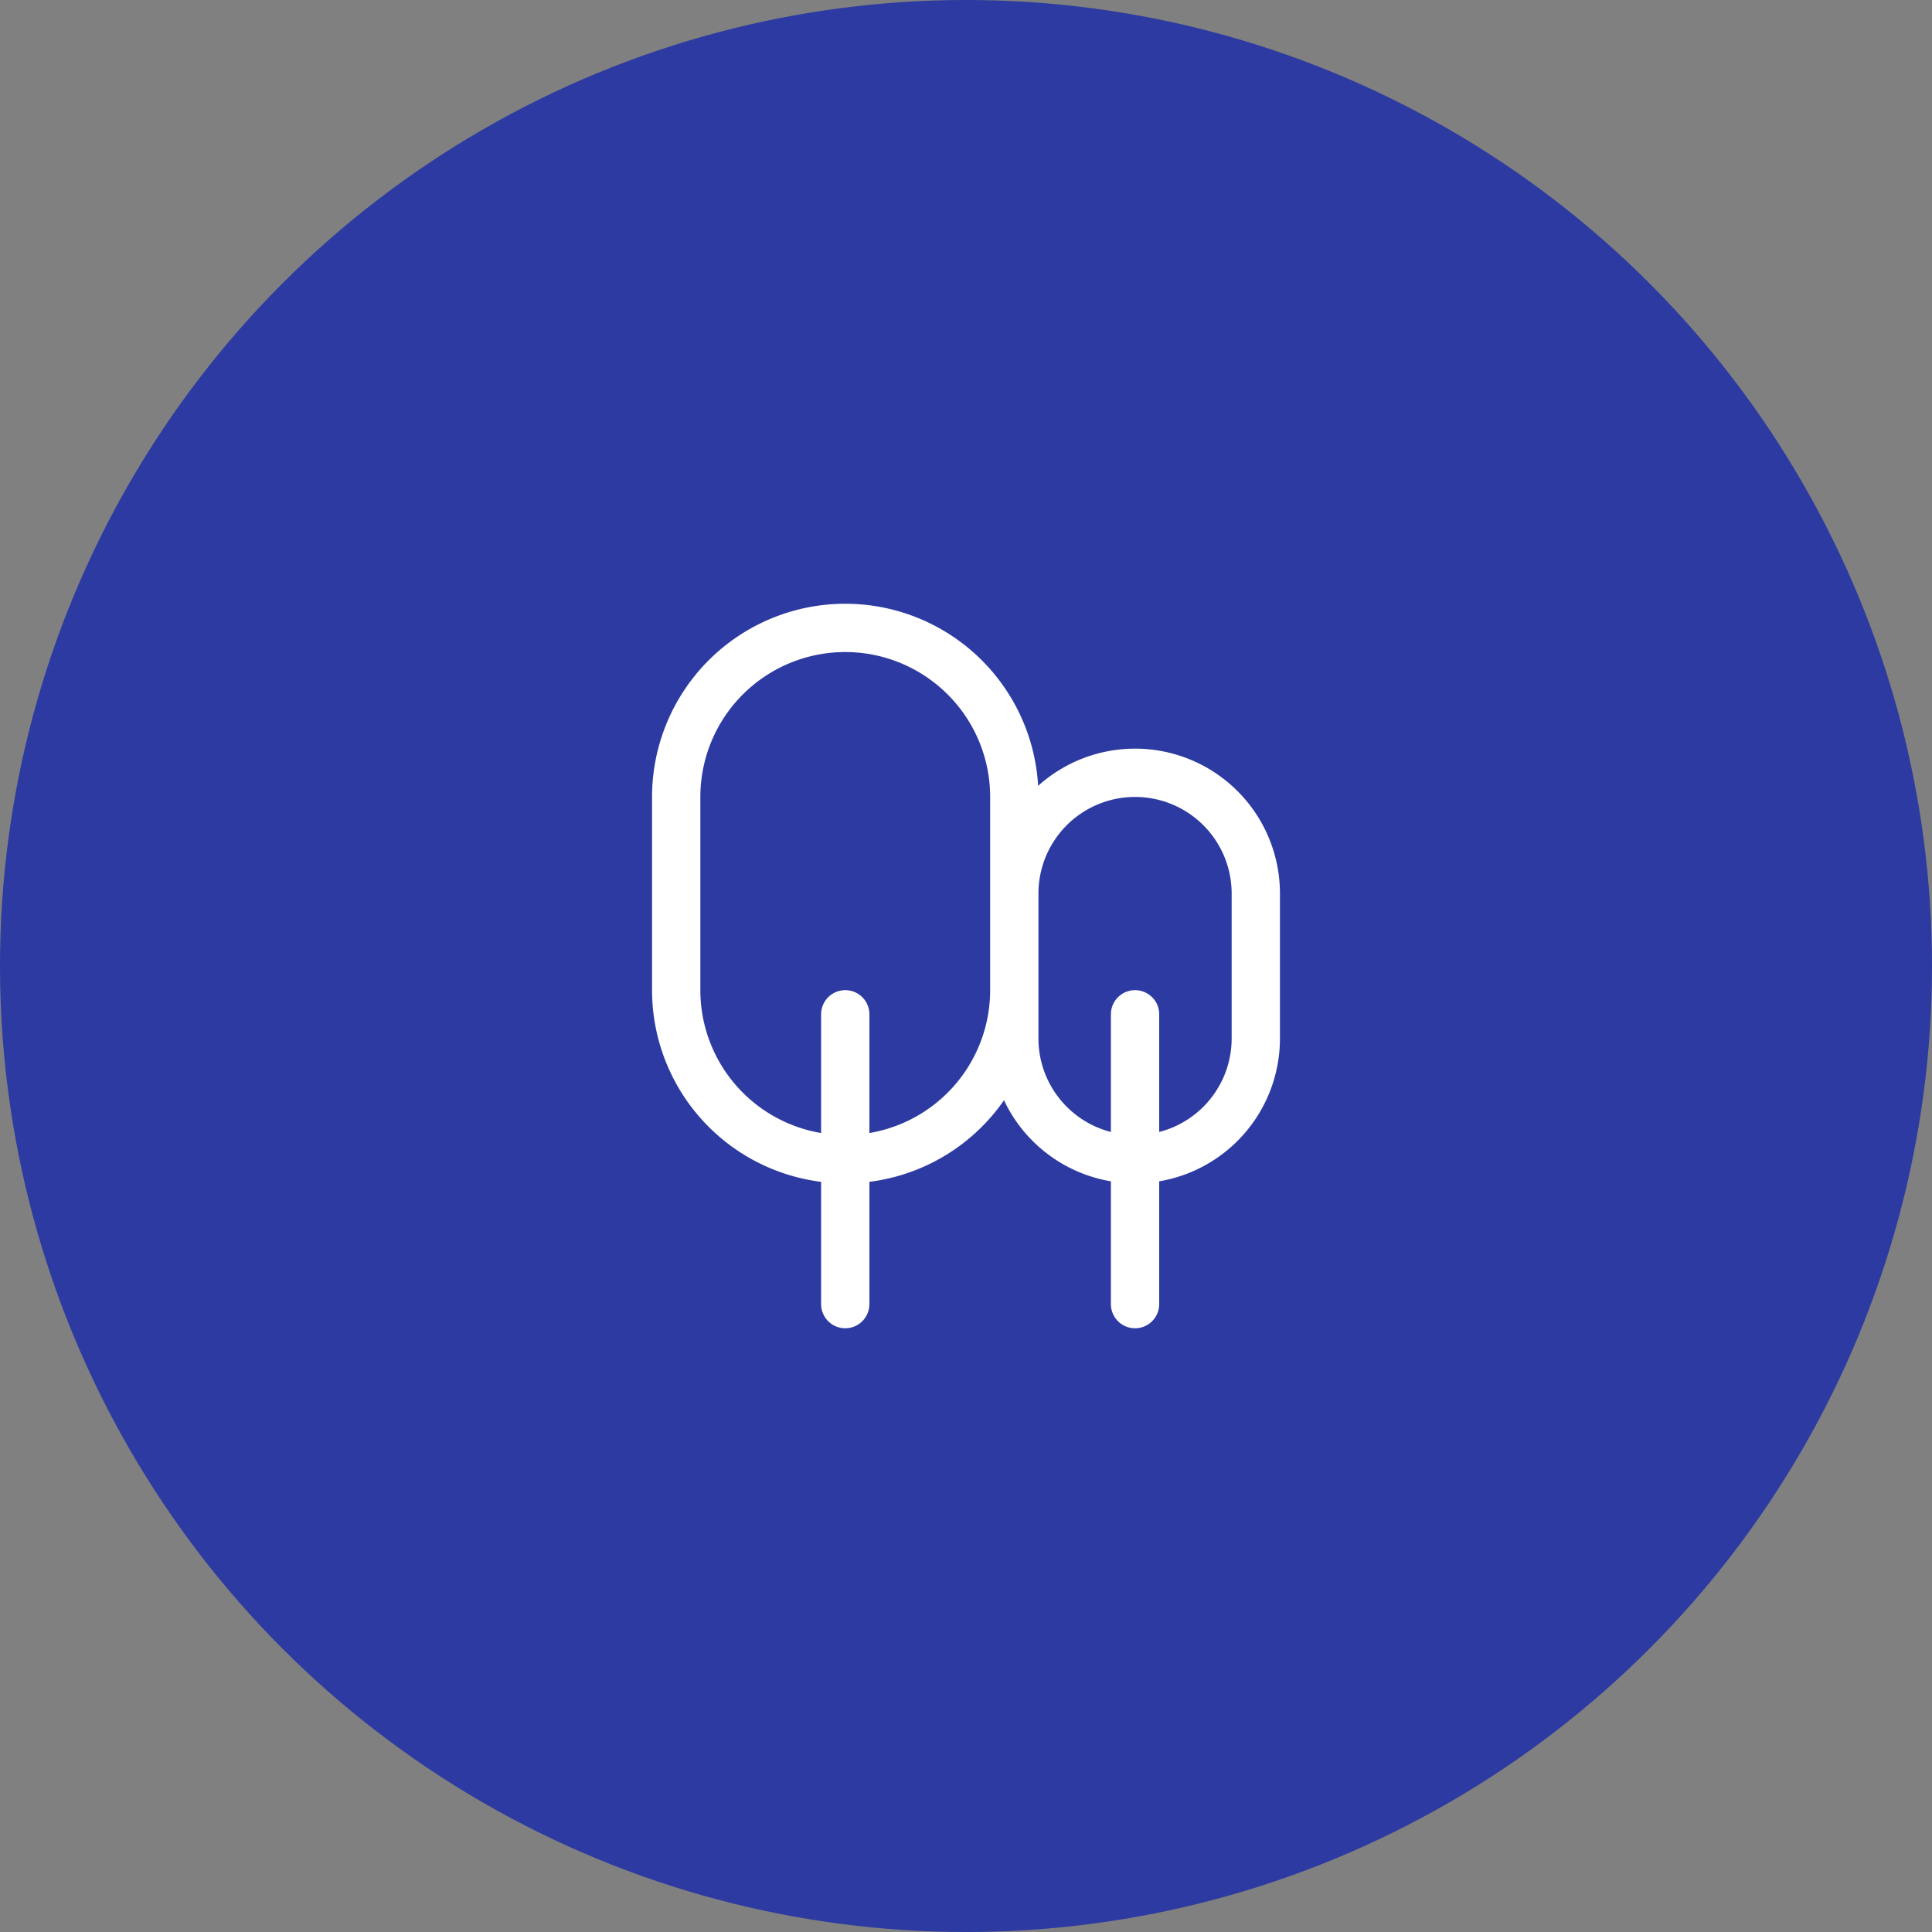
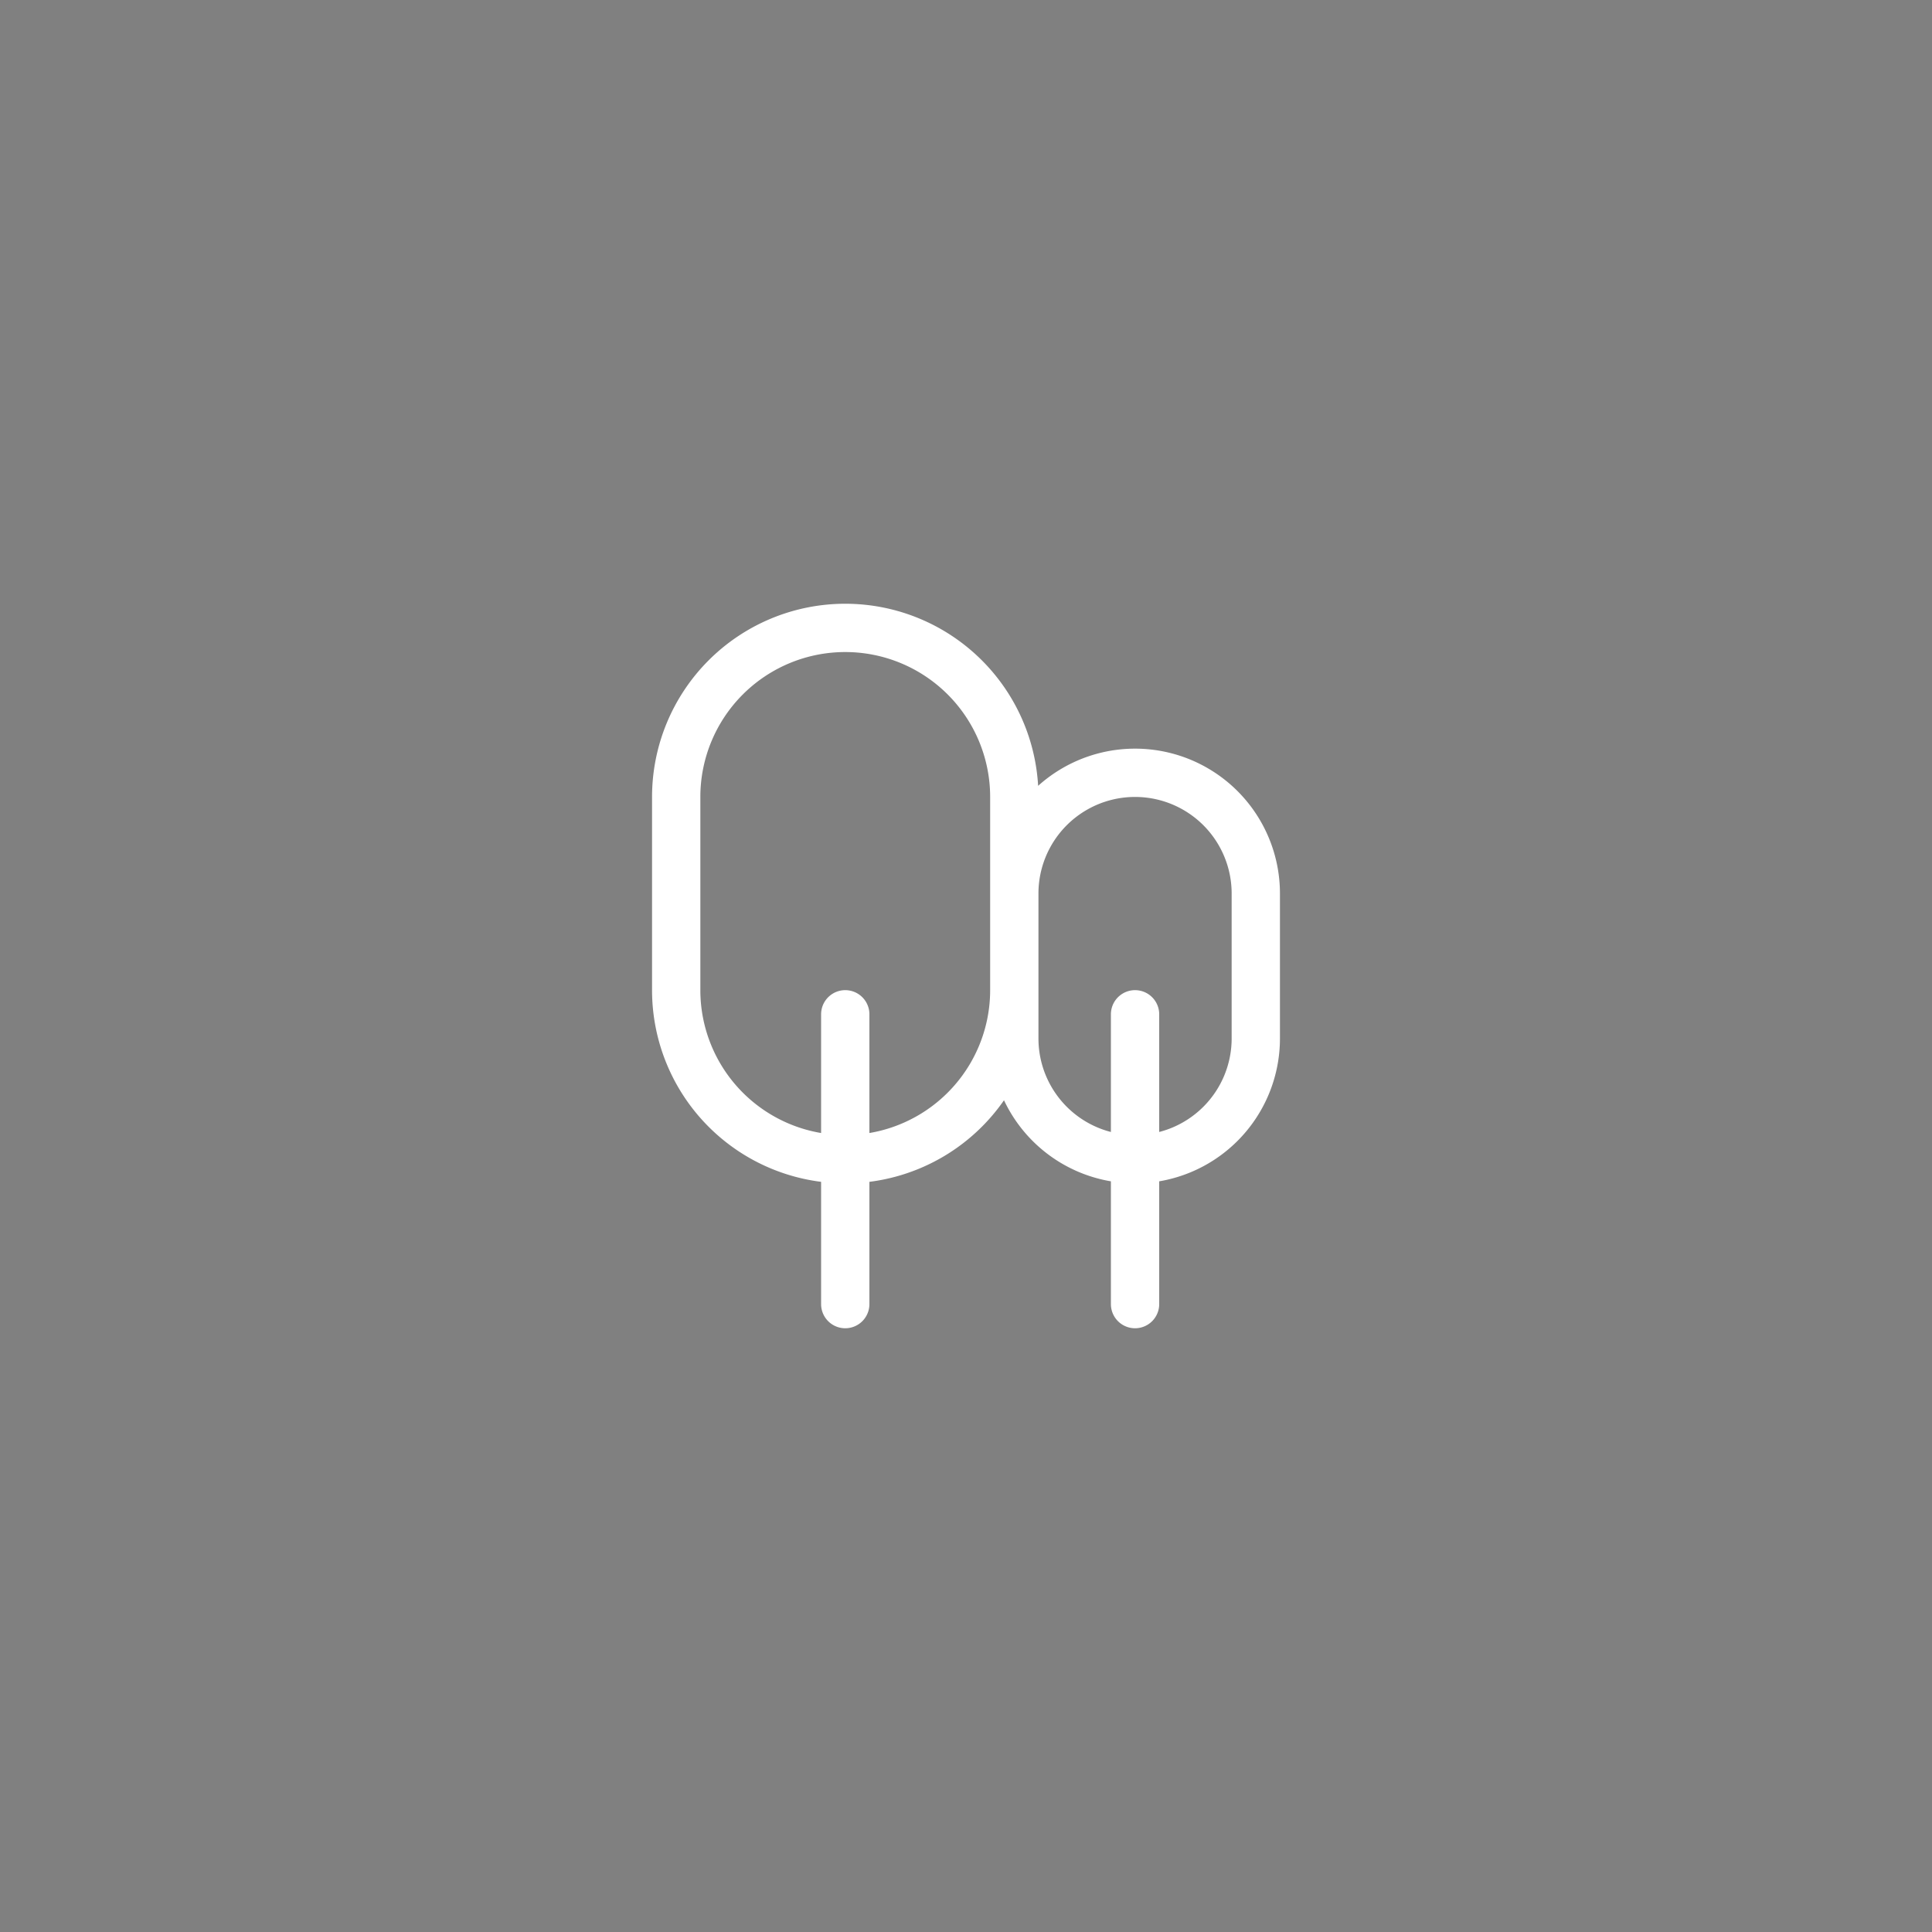
<svg xmlns="http://www.w3.org/2000/svg" width="40" height="40" fill="none">
  <rect width="100%" height="100%" fill="#808080" stroke="none" />
-   <circle cx="20" cy="20" r="20" fill="#2C3AA1" />
  <path stroke="#fff" stroke-linecap="round" d="M17.5 21v6m6-6v6m-6-3a3.5 3.5 0 0 1-3.5-3.5v-4a3.5 3.5 0 1 1 7 0v4a3.5 3.5 0 0 1-3.5 3.5Zm6 0a2.5 2.5 0 0 1-2.5-2.5v-3a2.5 2.5 0 0 1 5 0v3a2.5 2.5 0 0 1-2.5 2.5Z" />
</svg>